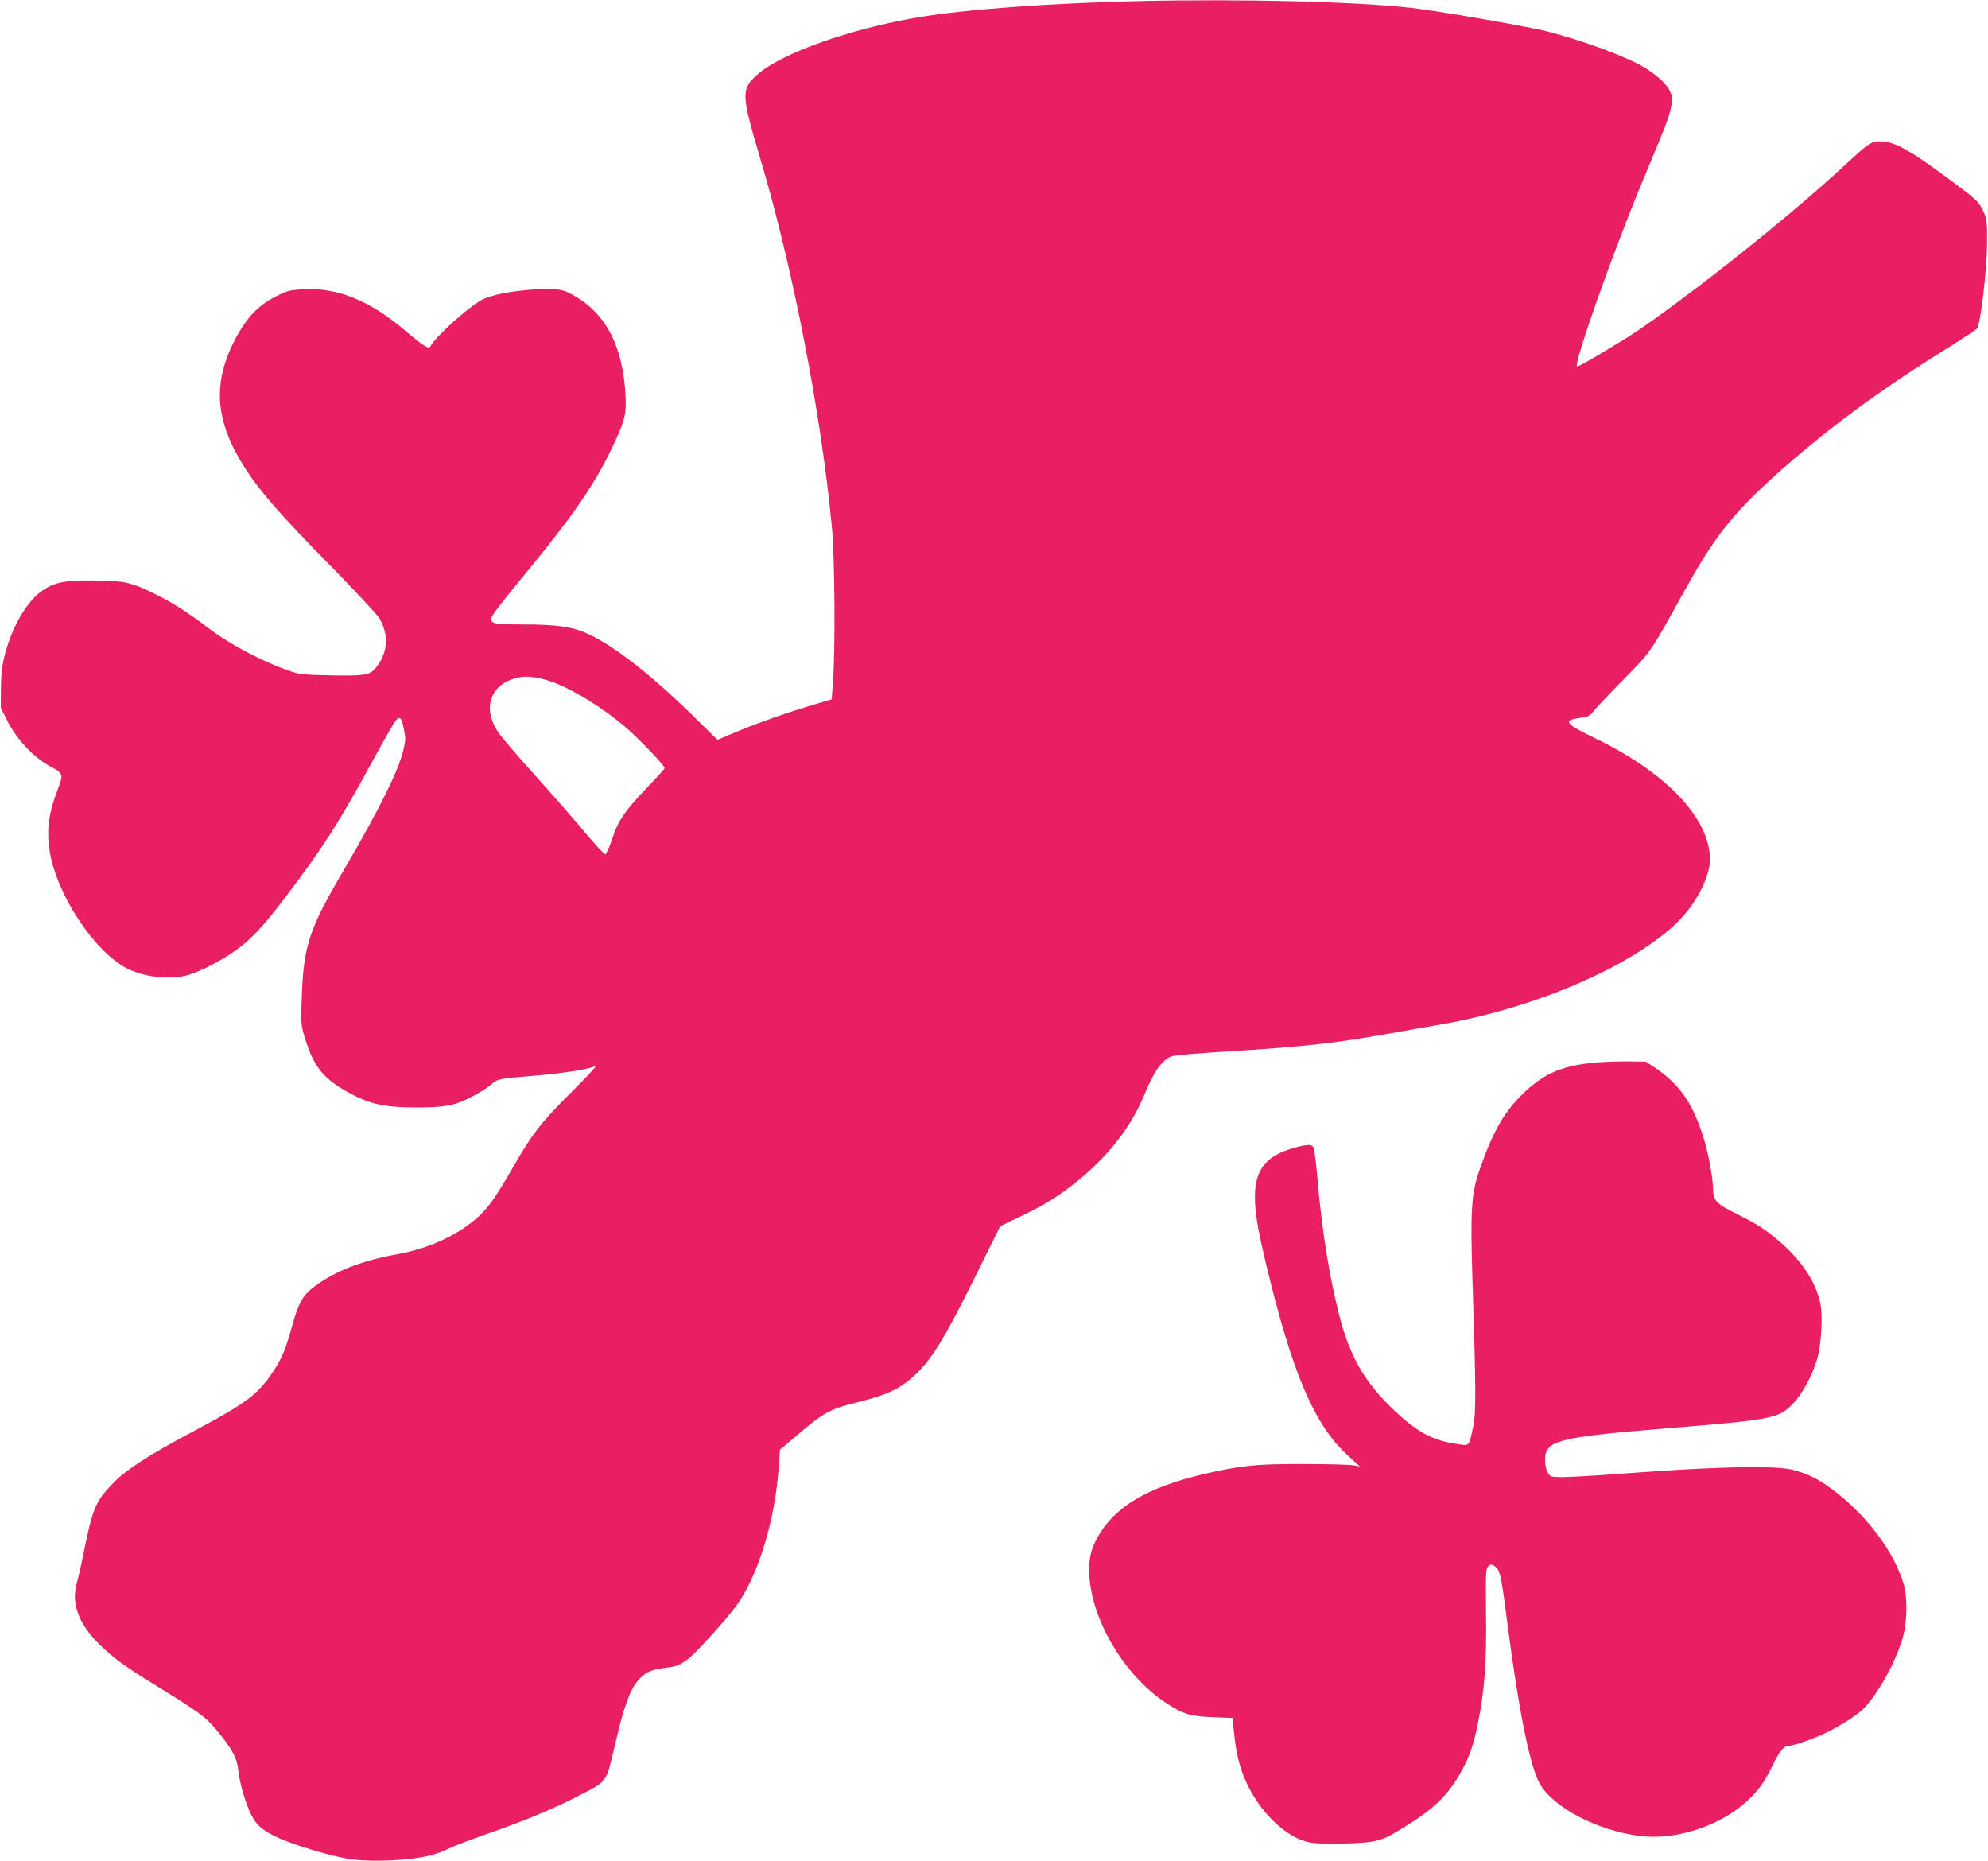
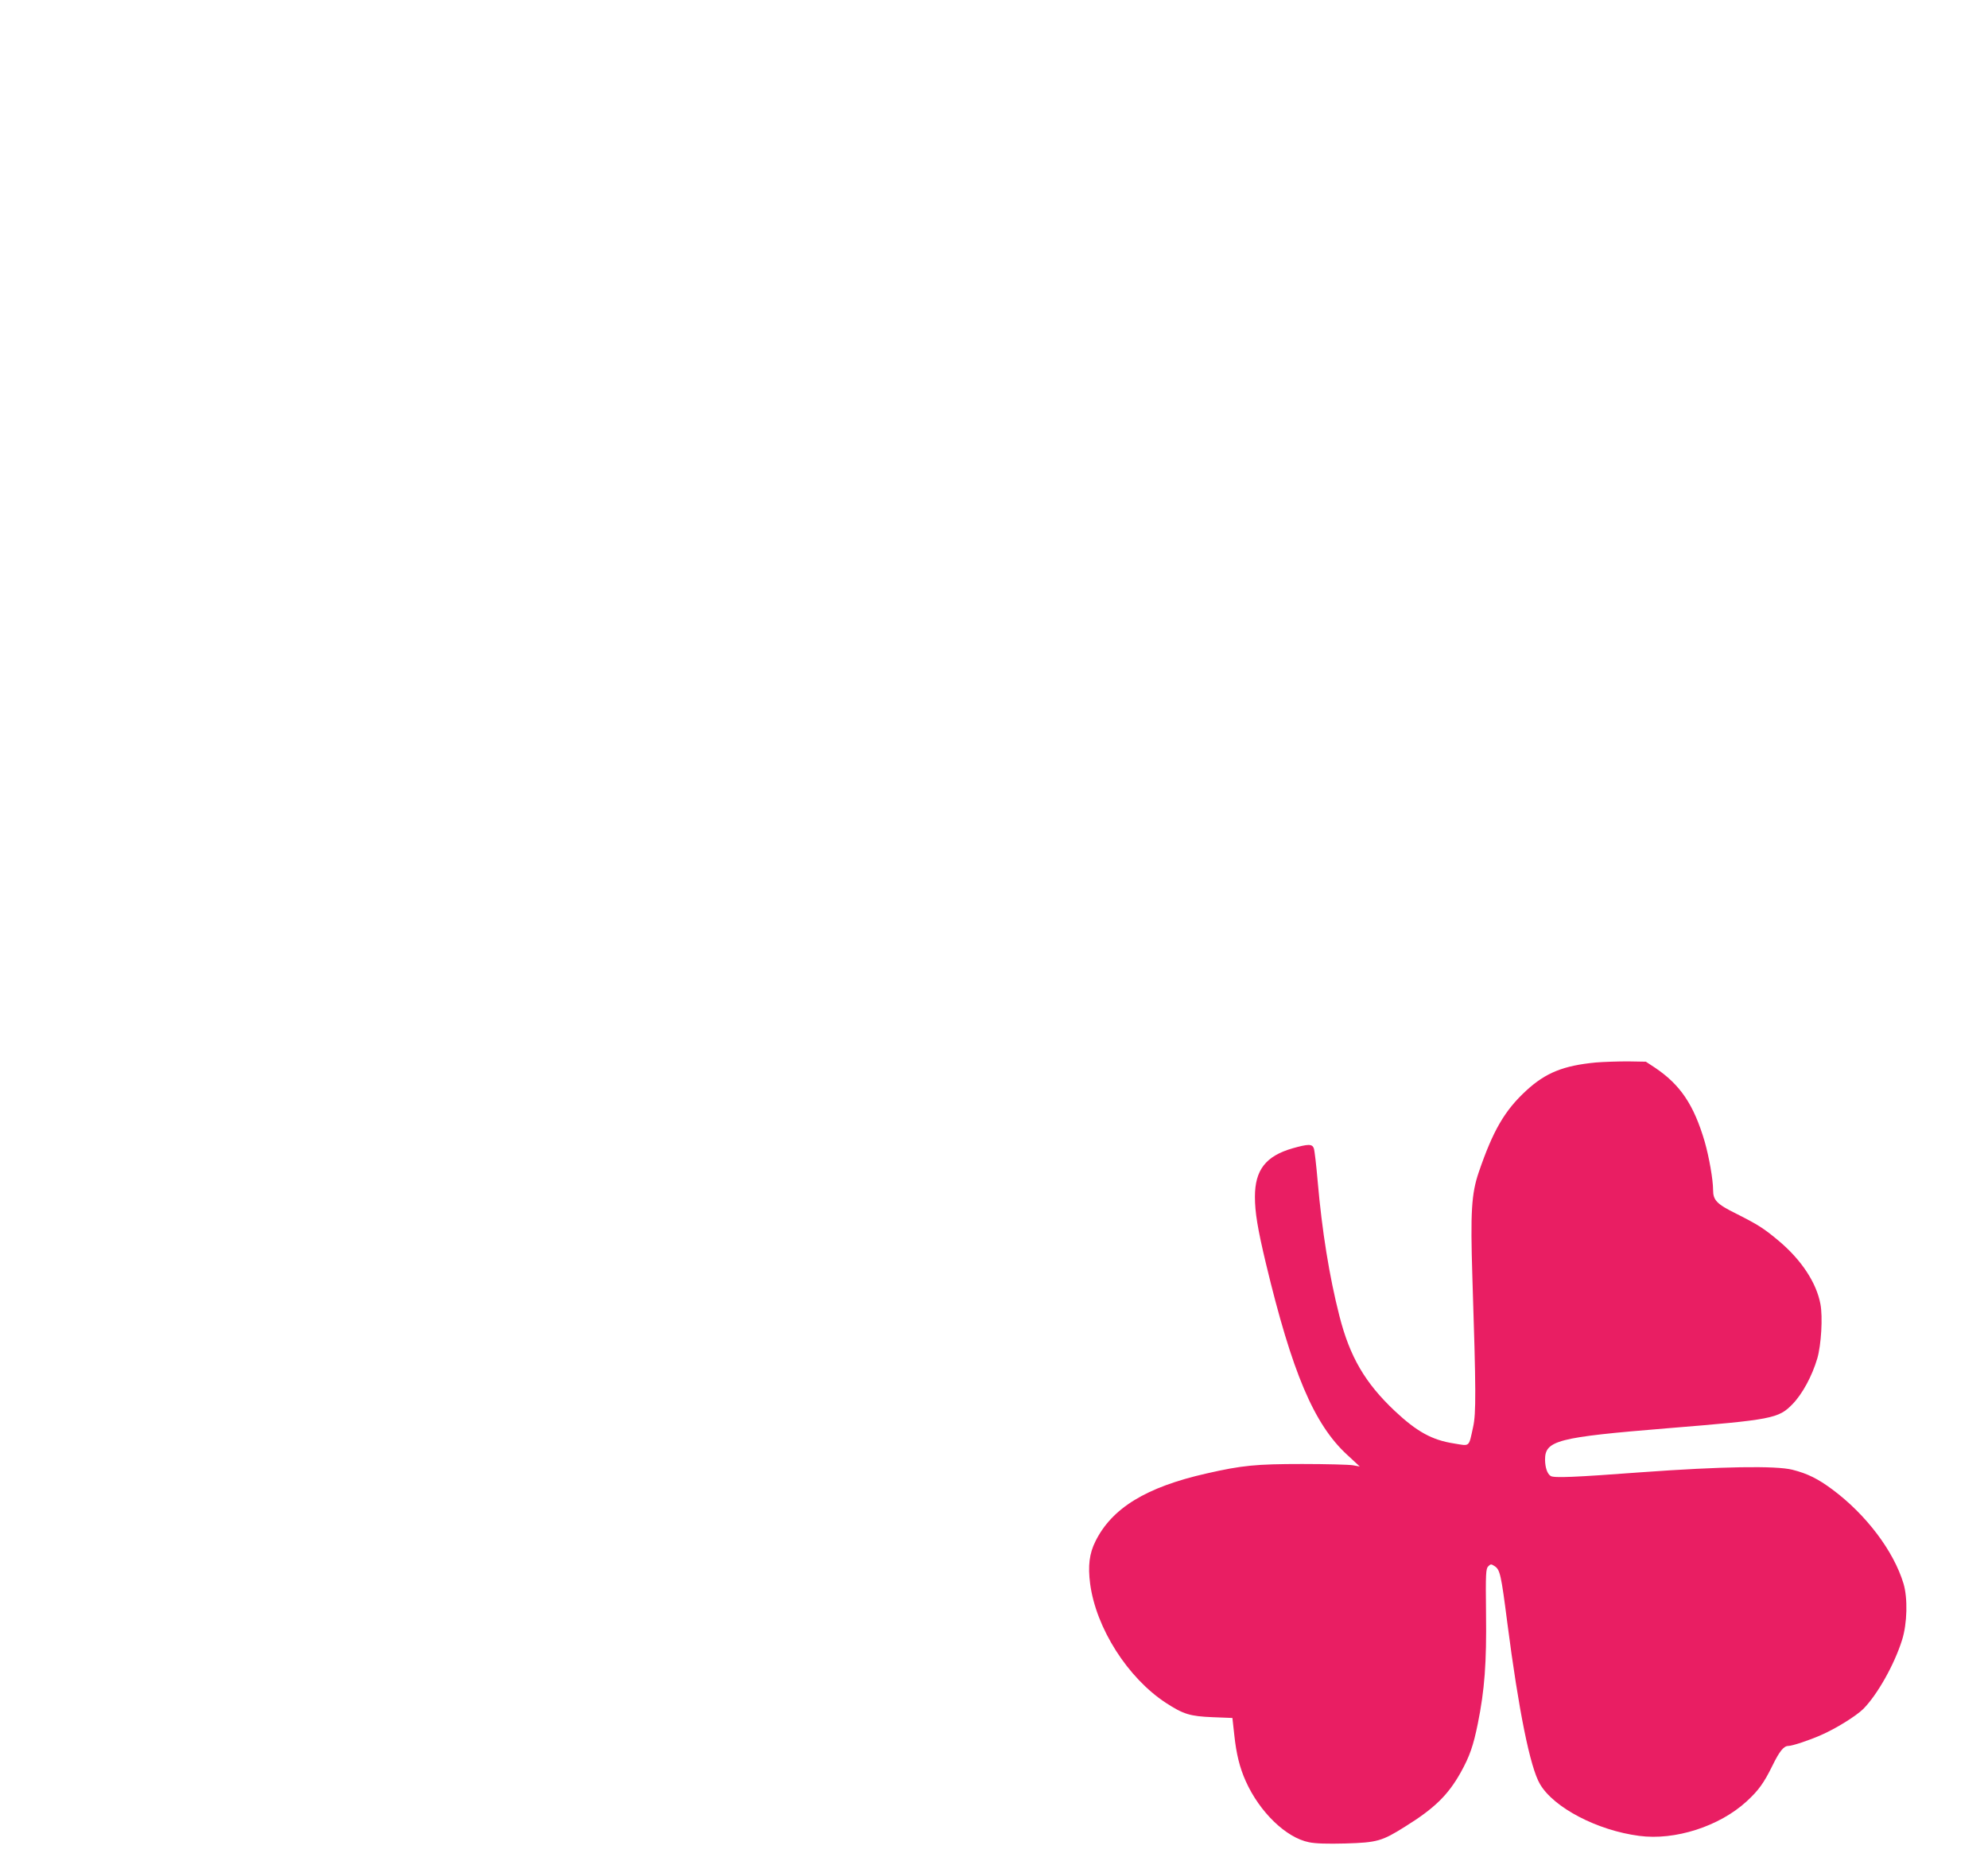
<svg xmlns="http://www.w3.org/2000/svg" version="1.0" width="1280pt" height="1198pt" viewBox="0 0 1280 1198" preserveAspectRatio="xMidYMid meet">
  <g transform="translate(0,1198) scale(0.1,-0.1)" fill="#e91e63" stroke="none">
-     <path d="M7335 11973 c-567 -13 -1116 -53 -1420 -104 -436 -73 -879 -230 -1035 -366 -110 -97 -109 -127 15 -543 209 -702 390 -1629 461 -2370 19 -192 23 -802 7 -1003 l-8 -109 -160 -48 c-156 -47 -342 -114 -498 -180 l-77 -33 -158 155 c-273 268 -522 461 -689 533 -97 42 -194 55 -419 55 -193 0 -212 7 -179 64 11 19 96 128 190 241 345 420 475 611 598 880 63 137 71 177 64 300 -18 295 -118 498 -300 613 -96 60 -122 66 -272 59 -155 -8 -300 -36 -359 -71 -94 -55 -287 -230 -321 -290 -10 -18 -13 -18 -40 -3 -17 9 -75 54 -129 101 -224 190 -430 274 -647 264 -92 -5 -106 -8 -182 -46 -102 -51 -174 -121 -239 -233 -176 -306 -163 -562 47 -884 93 -143 233 -303 536 -610 163 -167 308 -322 322 -346 57 -97 55 -203 -4 -292 -49 -74 -69 -79 -302 -75 -190 4 -207 5 -282 32 -162 56 -373 167 -500 263 -155 117 -236 169 -363 232 -145 72 -194 83 -392 84 -186 1 -250 -12 -327 -65 -98 -67 -194 -230 -239 -403 -21 -79 -27 -126 -28 -225 l-1 -126 37 -74 c64 -130 172 -245 287 -307 79 -42 80 -47 43 -144 -60 -158 -73 -261 -52 -399 44 -278 288 -648 499 -755 114 -57 280 -75 396 -41 33 10 98 37 144 62 203 107 288 186 487 449 240 318 338 472 540 843 80 147 154 276 165 287 25 26 35 14 50 -62 11 -54 11 -72 -5 -136 -30 -128 -158 -385 -376 -757 -231 -393 -265 -494 -277 -831 -6 -173 -5 -179 21 -265 54 -173 113 -250 251 -331 154 -90 252 -113 475 -113 175 1 239 13 343 67 51 26 108 62 127 79 43 39 50 40 285 59 171 14 336 40 390 61 11 4 -59 -71 -156 -167 -194 -193 -254 -270 -379 -489 -136 -237 -186 -299 -315 -387 -119 -80 -268 -139 -430 -168 -229 -42 -397 -108 -530 -207 -75 -55 -104 -107 -145 -257 -38 -139 -61 -197 -115 -281 -100 -155 -175 -212 -530 -400 -283 -150 -430 -246 -515 -337 -107 -113 -124 -155 -184 -453 -14 -69 -32 -150 -41 -180 -38 -130 10 -263 142 -393 97 -95 164 -143 378 -275 268 -165 309 -196 377 -277 99 -118 134 -182 142 -259 9 -88 50 -227 89 -300 38 -70 92 -109 226 -161 119 -46 326 -104 414 -115 146 -19 381 -7 511 26 33 9 85 28 115 43 31 16 144 59 251 96 227 79 428 162 591 247 181 93 170 77 228 323 56 242 96 354 147 414 47 55 82 71 172 83 82 10 98 16 156 61 54 43 249 258 309 342 142 200 249 553 272 901 l7 101 81 69 c205 175 233 191 428 239 181 45 265 85 358 171 108 100 191 234 382 619 l169 341 137 66 c161 77 253 136 379 240 191 159 330 342 411 538 64 155 114 226 177 250 16 6 172 20 345 30 495 31 684 51 1026 111 127 22 293 52 370 65 614 108 1245 384 1525 667 112 113 199 284 200 392 0 264 -277 558 -735 780 -202 98 -217 118 -99 134 51 7 62 13 84 42 14 19 94 104 178 189 198 202 180 176 407 585 201 363 322 513 635 789 306 269 629 507 1026 754 116 72 216 138 223 146 22 27 63 369 65 541 1 147 -1 164 -22 210 -31 68 -37 73 -211 203 -269 200 -362 251 -455 252 -59 0 -71 -8 -236 -161 -349 -322 -932 -787 -1315 -1051 -101 -69 -384 -238 -400 -238 -31 0 234 750 438 1235 135 323 147 354 163 422 14 61 14 70 -1 110 -17 44 -78 103 -160 154 -116 72 -395 176 -642 239 -125 31 -701 131 -863 149 -366 41 -1095 59 -1755 44z m-3806 -4374 c139 -43 355 -175 511 -311 83 -73 240 -238 240 -253 0 -4 -51 -60 -113 -125 -133 -137 -187 -214 -217 -307 -13 -38 -29 -81 -37 -97 l-15 -28 -25 23 c-14 13 -87 96 -161 184 -75 88 -211 242 -302 343 -91 101 -182 208 -202 238 -112 166 -43 328 152 356 40 6 100 -2 169 -23z" />
    <path d="M10276 5140 c-210 -20 -324 -66 -449 -181 -139 -128 -214 -257 -306 -526 -47 -138 -54 -256 -41 -672 24 -740 24 -880 5 -967 -29 -133 -19 -124 -122 -107 -143 22 -240 76 -382 209 -192 181 -290 349 -357 612 -65 254 -112 547 -140 867 -9 105 -20 200 -25 213 -11 28 -35 28 -138 -1 -172 -50 -241 -140 -241 -312 0 -99 17 -204 71 -430 168 -700 309 -1034 522 -1230 l82 -76 -45 8 c-25 4 -171 8 -325 8 -299 0 -389 -9 -617 -61 -389 -88 -609 -223 -715 -437 -39 -78 -49 -157 -34 -273 38 -286 242 -606 488 -767 113 -73 154 -86 301 -92 l127 -5 12 -108 c13 -124 35 -212 74 -299 89 -199 260 -364 407 -393 42 -9 119 -11 235 -8 204 6 235 15 383 108 190 118 278 204 360 351 56 101 80 169 109 312 44 218 57 392 53 709 -3 259 -1 289 14 304 16 16 19 16 42 1 34 -23 41 -52 81 -364 73 -565 147 -931 210 -1038 88 -152 369 -299 639 -334 230 -31 517 61 693 223 75 69 110 117 165 229 46 94 73 127 103 127 24 0 134 36 210 70 95 41 225 122 272 168 90 91 200 285 250 445 33 105 37 268 9 362 -63 209 -240 444 -458 606 -93 69 -159 102 -257 127 -107 27 -461 21 -971 -16 -429 -32 -566 -38 -586 -24 -22 14 -35 54 -36 103 -1 126 78 146 787 204 677 55 716 63 806 155 64 66 126 180 160 295 25 86 36 266 20 350 -26 138 -123 285 -270 408 -93 78 -132 103 -271 173 -126 62 -150 87 -150 153 0 66 -26 213 -54 311 -70 238 -157 367 -321 477 l-58 38 -116 2 c-64 0 -156 -3 -205 -7z" />
  </g>
</svg>